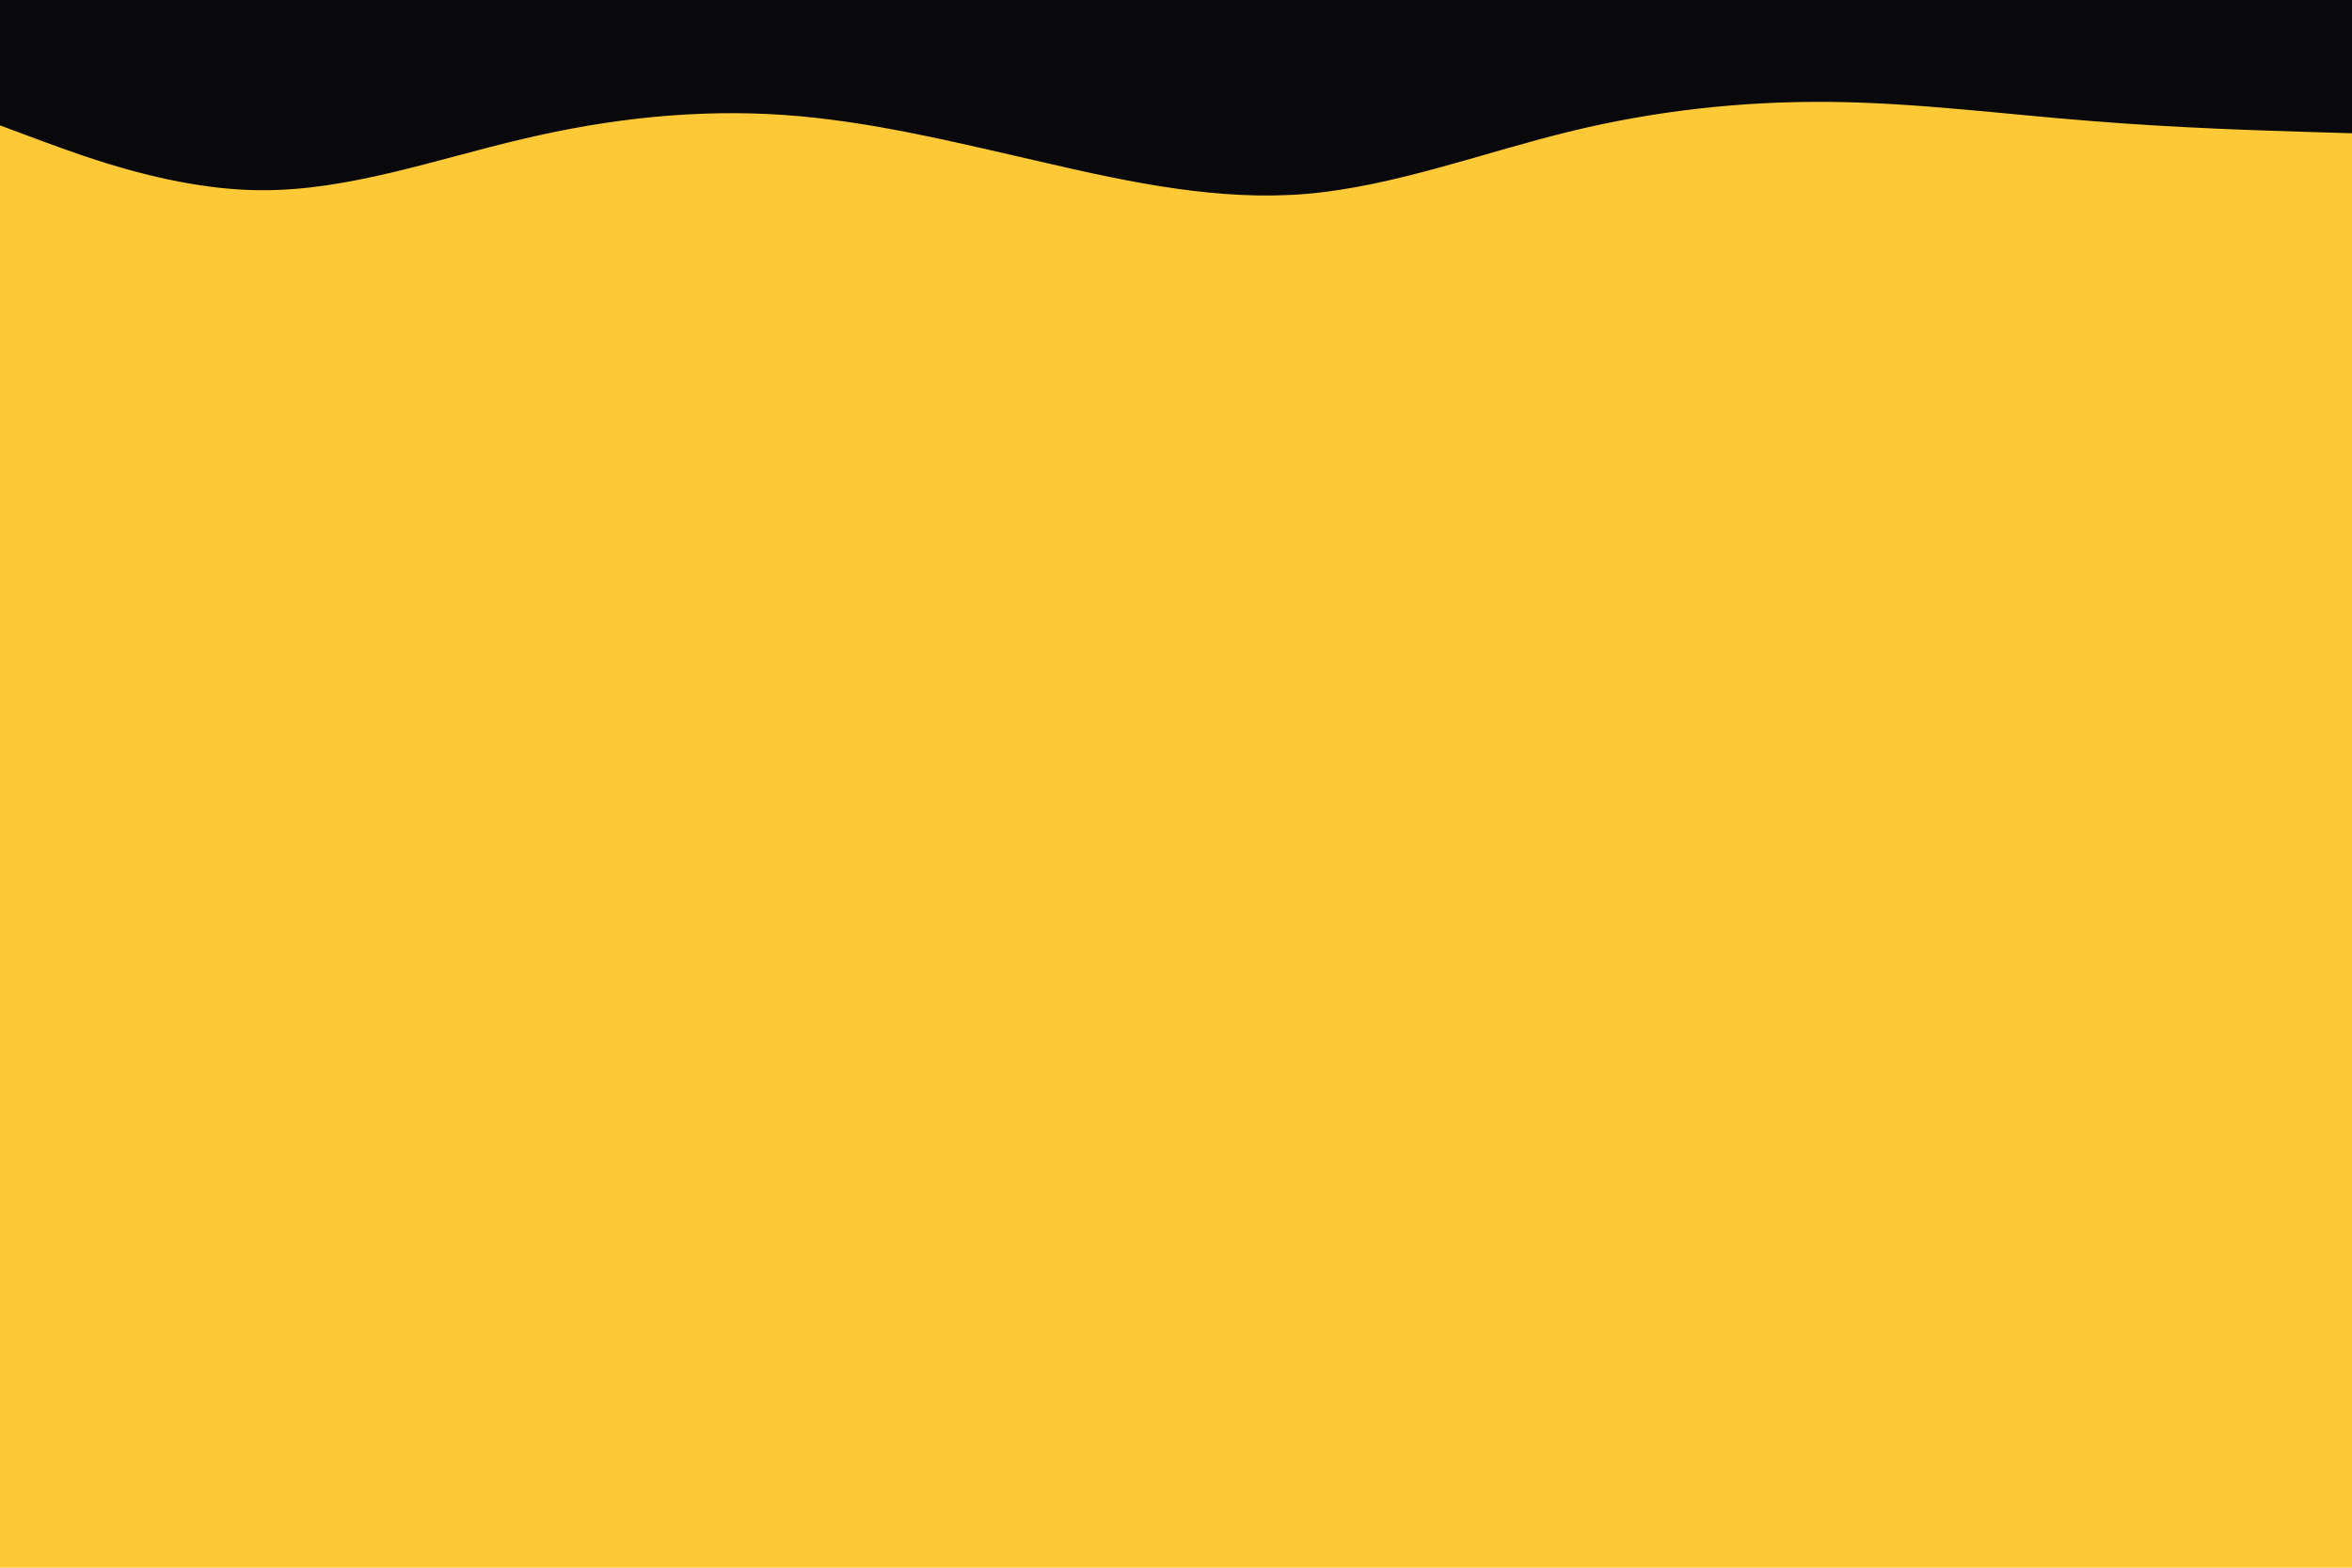
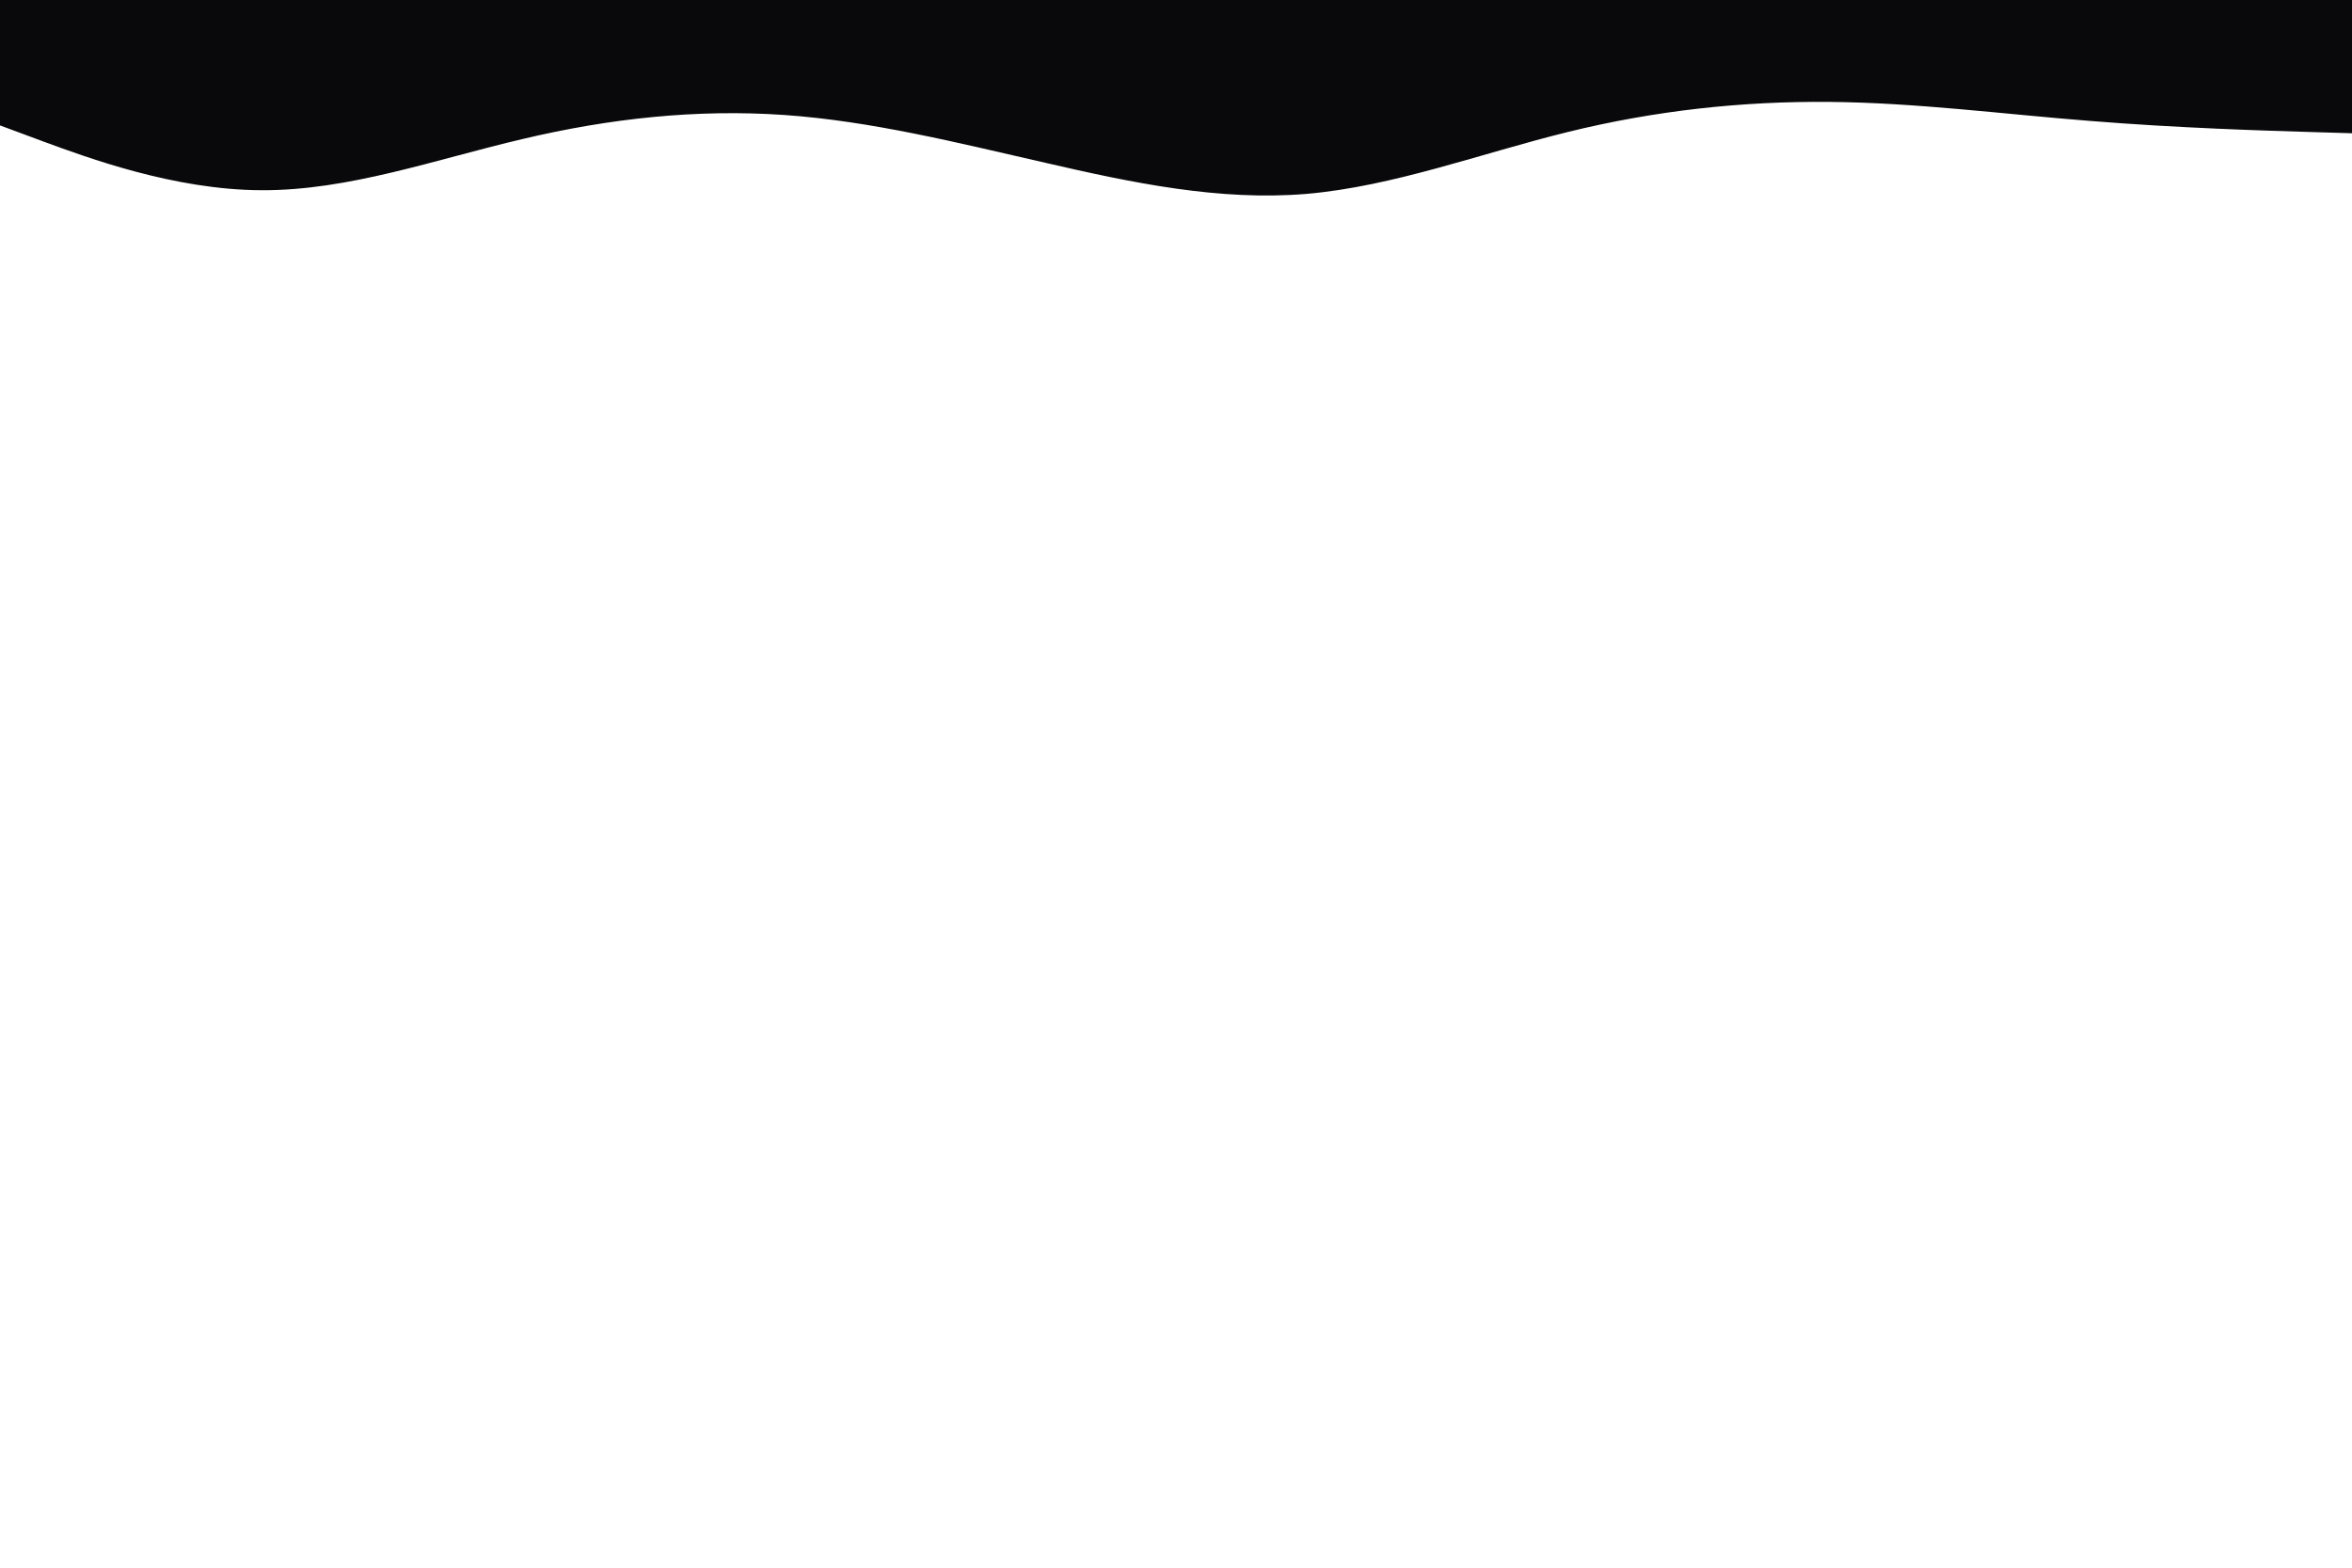
<svg xmlns="http://www.w3.org/2000/svg" id="visual" viewBox="0 0 900 600" version="1.1">
-   <rect x="0" y="0" width="900" height="600" fill="#fdc936" />
-   <path d="M0 48L16.7 54.2C33.3 60.3 66.7 72.7 100 72.8C133.3 73 166.7 61 200 53.2C233.3 45.3 266.7 41.7 300 44C333.3 46.3 366.7 54.7 400 62.3C433.3 70 466.7 77 500 74.2C533.3 71.3 566.7 58.7 600 50.5C633.3 42.3 666.7 38.7 700 39C733.3 39.3 766.7 43.7 800 46.3C833.3 49 866.7 50 883.3 50.5L900 51L900 0L883.3 0C866.7 0 833.3 0 800 0C766.7 0 733.3 0 700 0C666.7 0 633.3 0 600 0C566.7 0 533.3 0 500 0C466.7 0 433.3 0 400 0C366.7 0 333.3 0 300 0C266.7 0 233.3 0 200 0C166.7 0 133.3 0 100 0C66.7 0 33.3 0 16.7 0L0 0Z" fill="#09090b" stroke-linecap="round" stroke-linejoin="miter" />
+   <path d="M0 48L16.7 54.2C33.3 60.3 66.7 72.7 100 72.8C133.3 73 166.7 61 200 53.2C233.3 45.3 266.7 41.7 300 44C333.3 46.3 366.7 54.7 400 62.3C433.3 70 466.7 77 500 74.2C533.3 71.3 566.7 58.7 600 50.5C633.3 42.3 666.7 38.7 700 39C733.3 39.3 766.7 43.7 800 46.3C833.3 49 866.7 50 883.3 50.5L900 51L900 0L883.3 0C866.7 0 833.3 0 800 0C766.7 0 733.3 0 700 0C666.7 0 633.3 0 600 0C566.7 0 533.3 0 500 0C466.7 0 433.3 0 400 0C366.7 0 333.3 0 300 0C266.7 0 233.3 0 200 0C166.7 0 133.3 0 100 0C66.7 0 33.3 0 16.7 0L0 0" fill="#09090b" stroke-linecap="round" stroke-linejoin="miter" />
</svg>